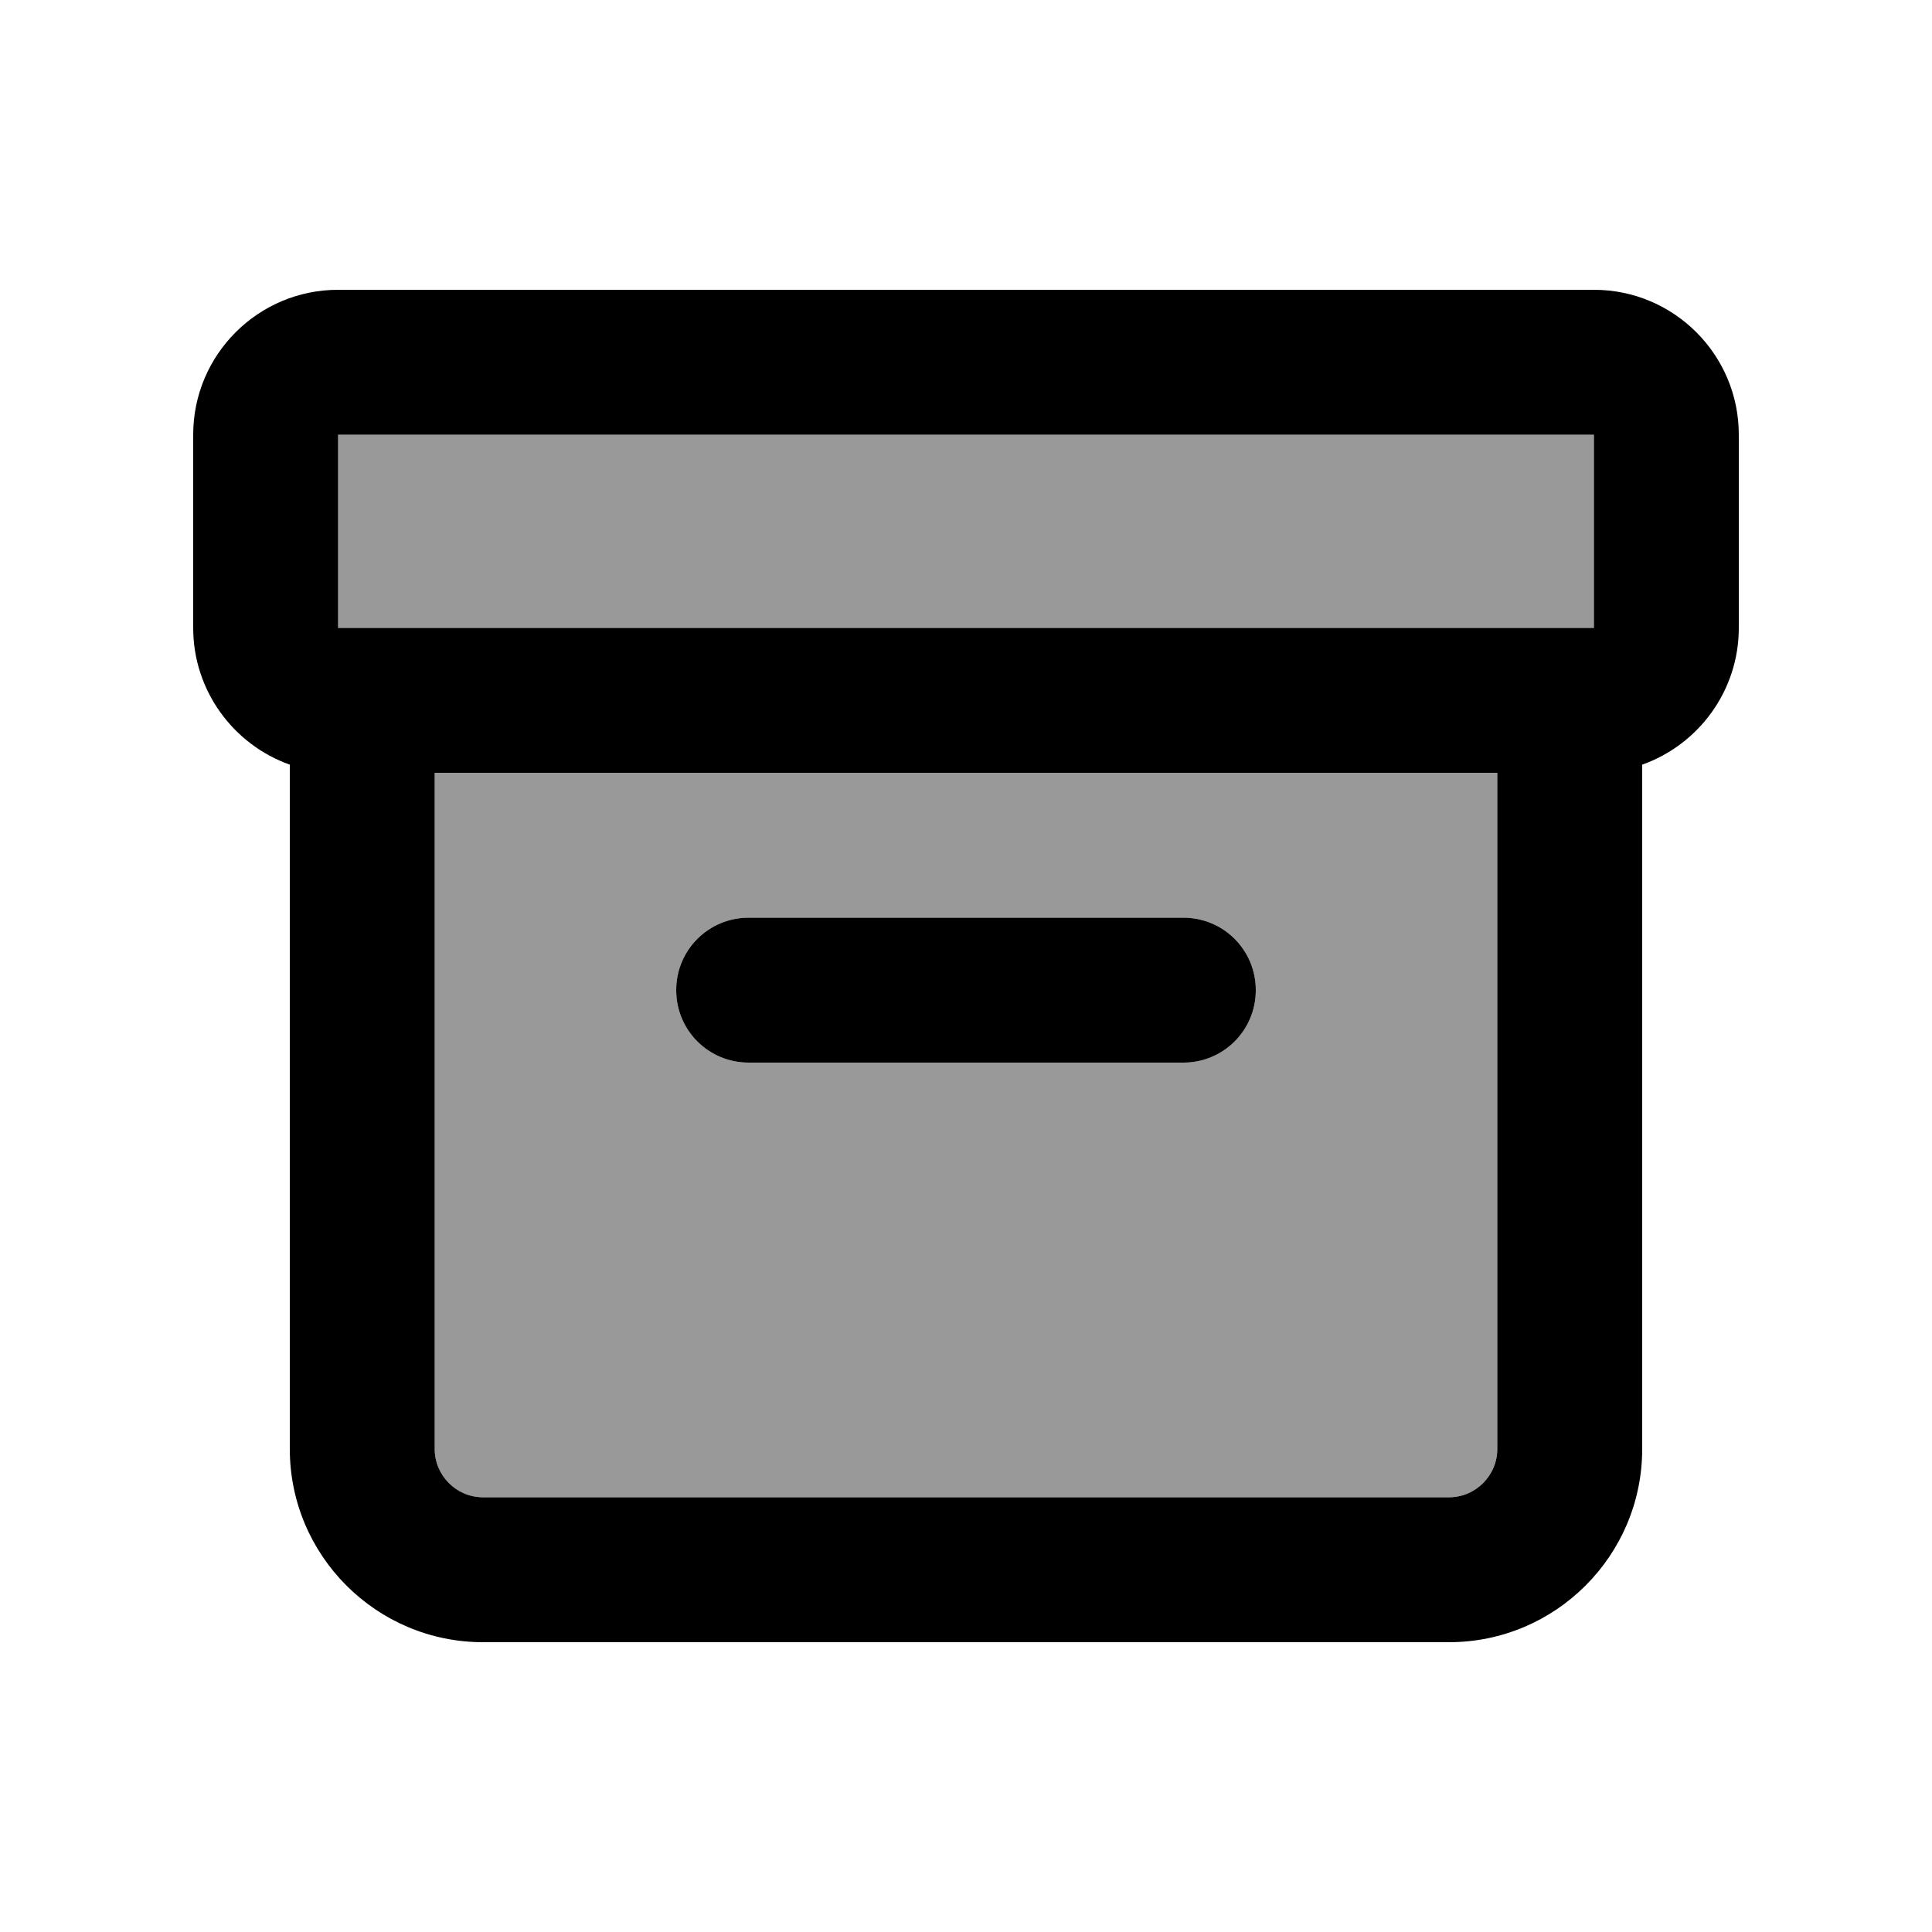
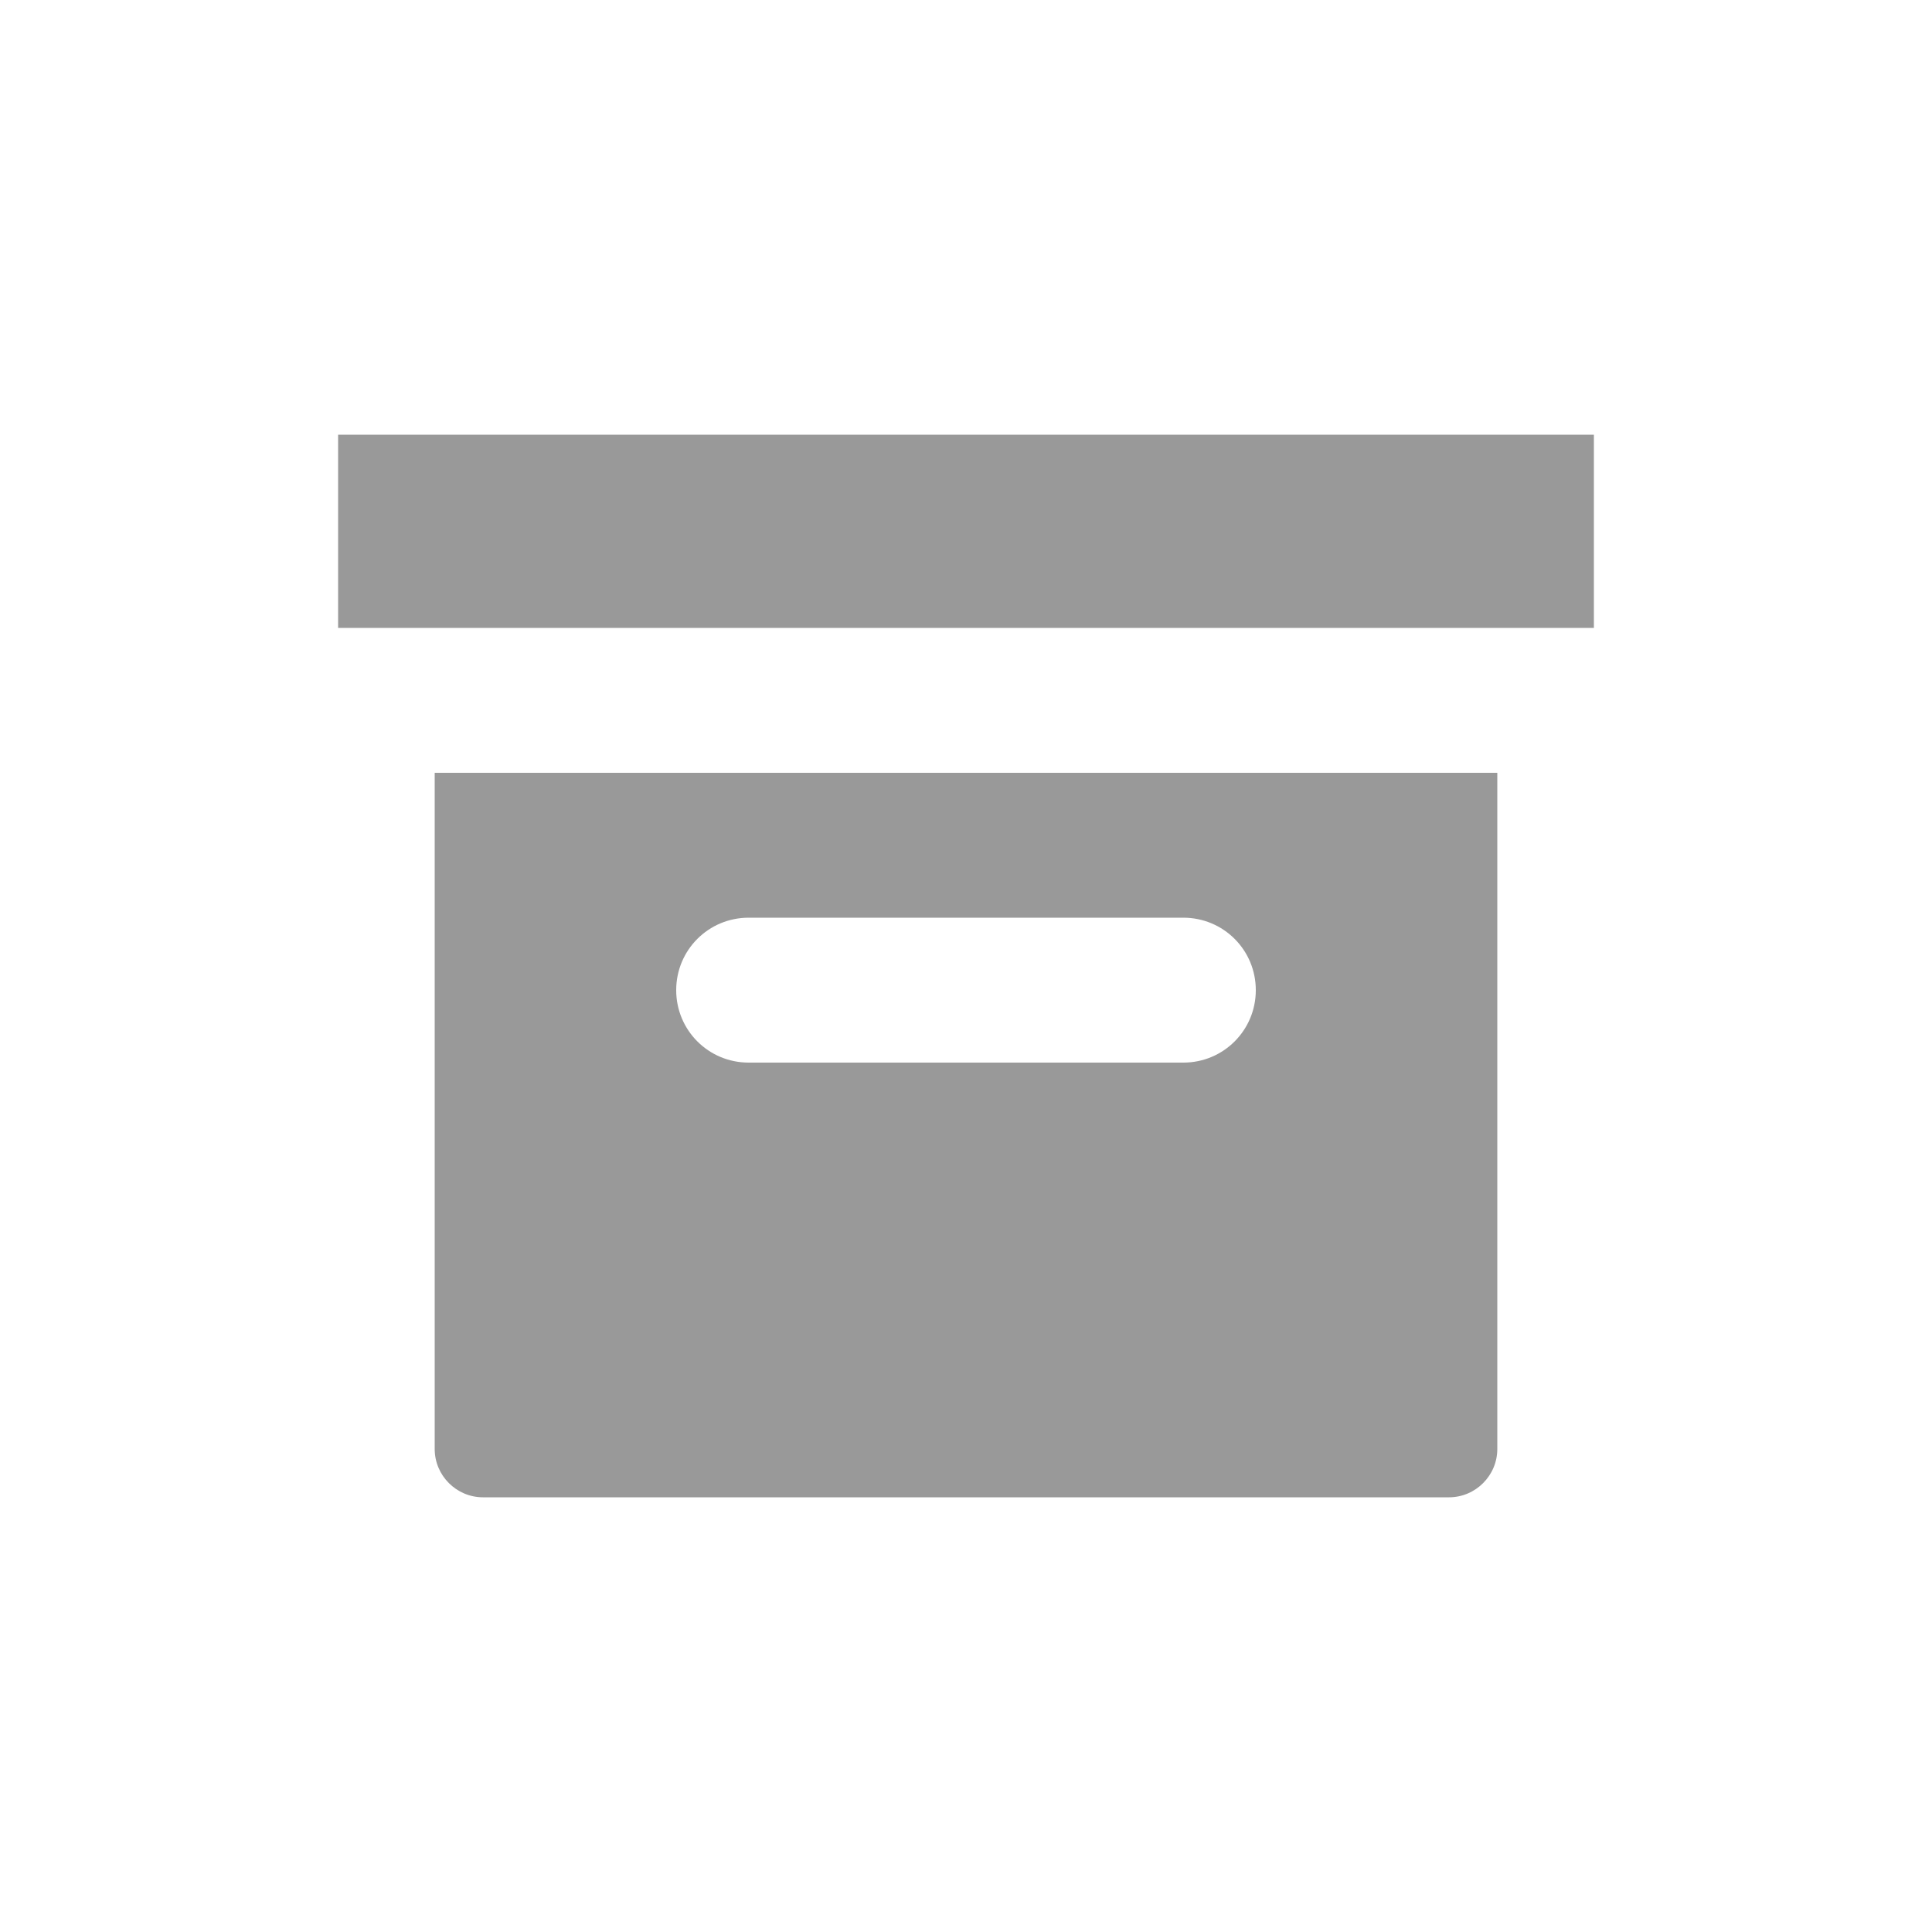
<svg xmlns="http://www.w3.org/2000/svg" viewBox="0 0 640 640">
  <path opacity=".4" fill="currentColor" d="M112 144L112 208L528 208L528 144L112 144zM144 256L144 480C144 488.8 151.2 496 160 496L480 496C488.8 496 496 488.8 496 480L496 256L144 256zM224 328C224 314.7 234.7 304 248 304L392 304C405.3 304 416 314.7 416 328C416 341.3 405.3 352 392 352L248 352C234.7 352 224 341.3 224 328z" />
-   <path fill="currentColor" d="M528 144L528 208L112 208L112 144L528 144zM64 208C64 228.9 77.4 246.7 96 253.3L96 480C96 515.3 124.7 544 160 544L480 544C515.3 544 544 515.3 544 480L544 253.3C562.6 246.7 576 228.9 576 208L576 144C576 117.5 554.5 96 528 96L112 96C85.5 96 64 117.5 64 144L64 208zM144 480L144 256L496 256L496 480C496 488.8 488.8 496 480 496L160 496C151.2 496 144 488.8 144 480zM248 304C234.7 304 224 314.7 224 328C224 341.3 234.7 352 248 352L392 352C405.3 352 416 341.3 416 328C416 314.7 405.3 304 392 304L248 304z" />
</svg>